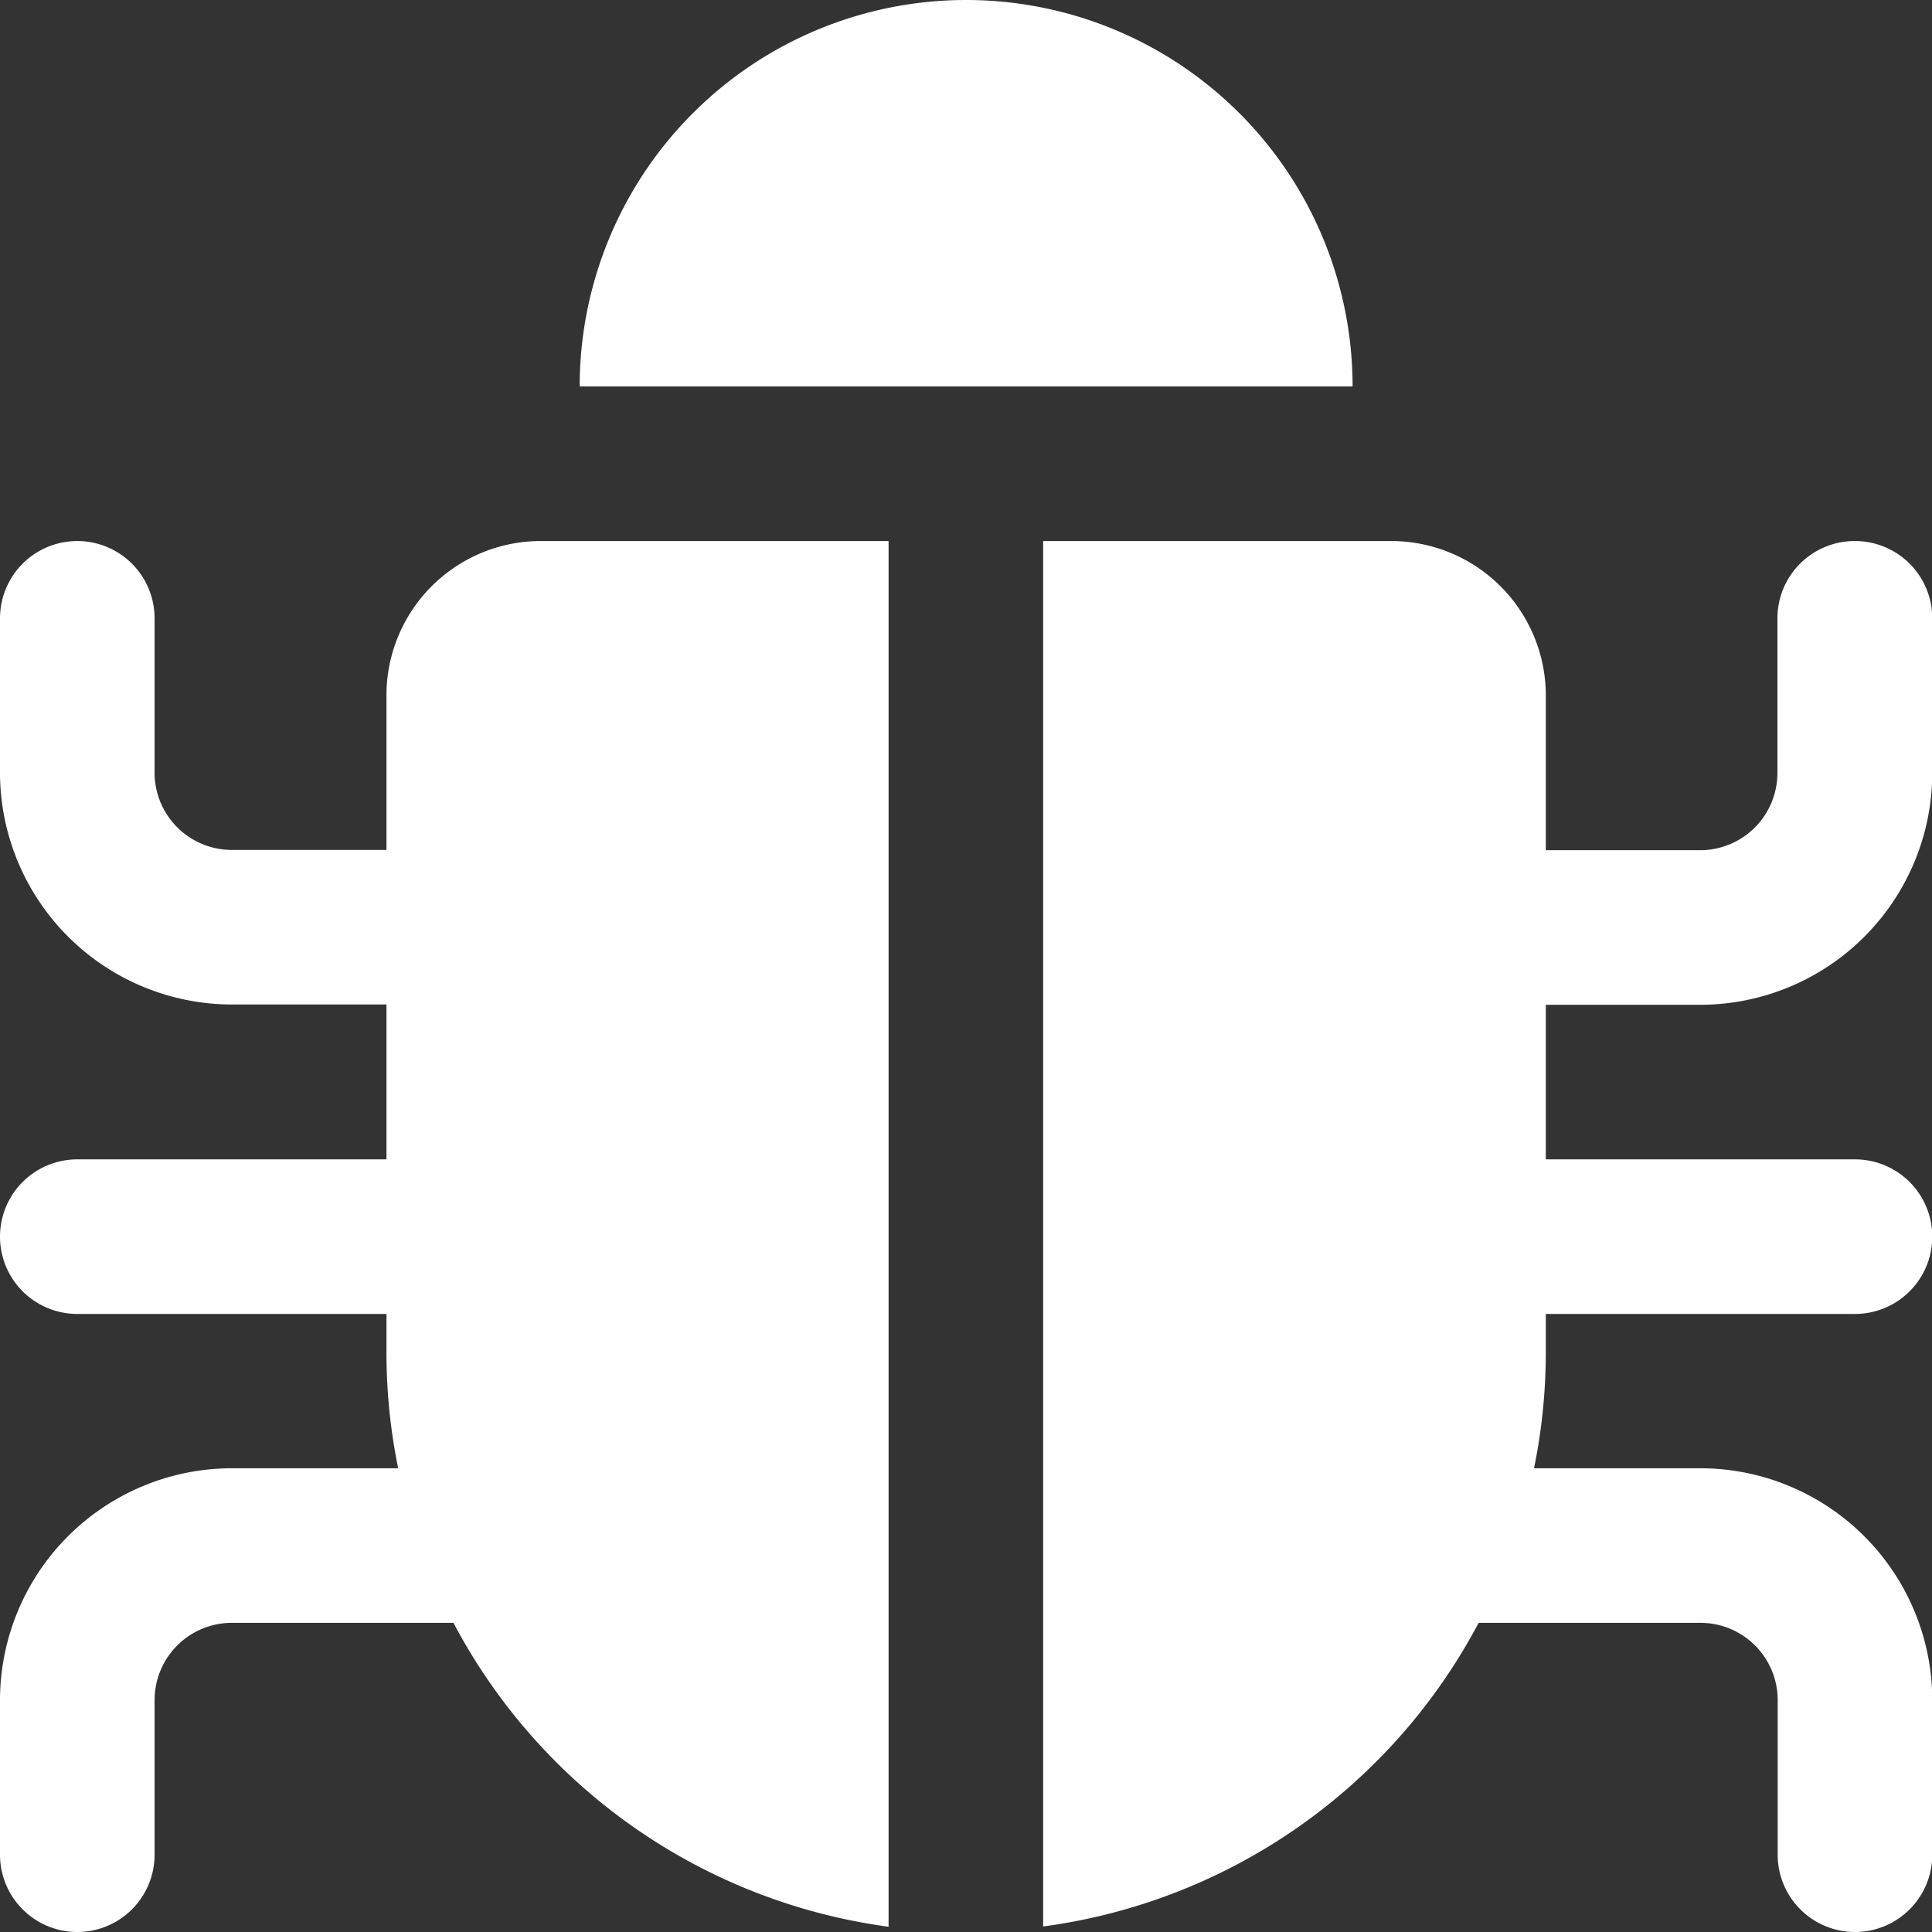
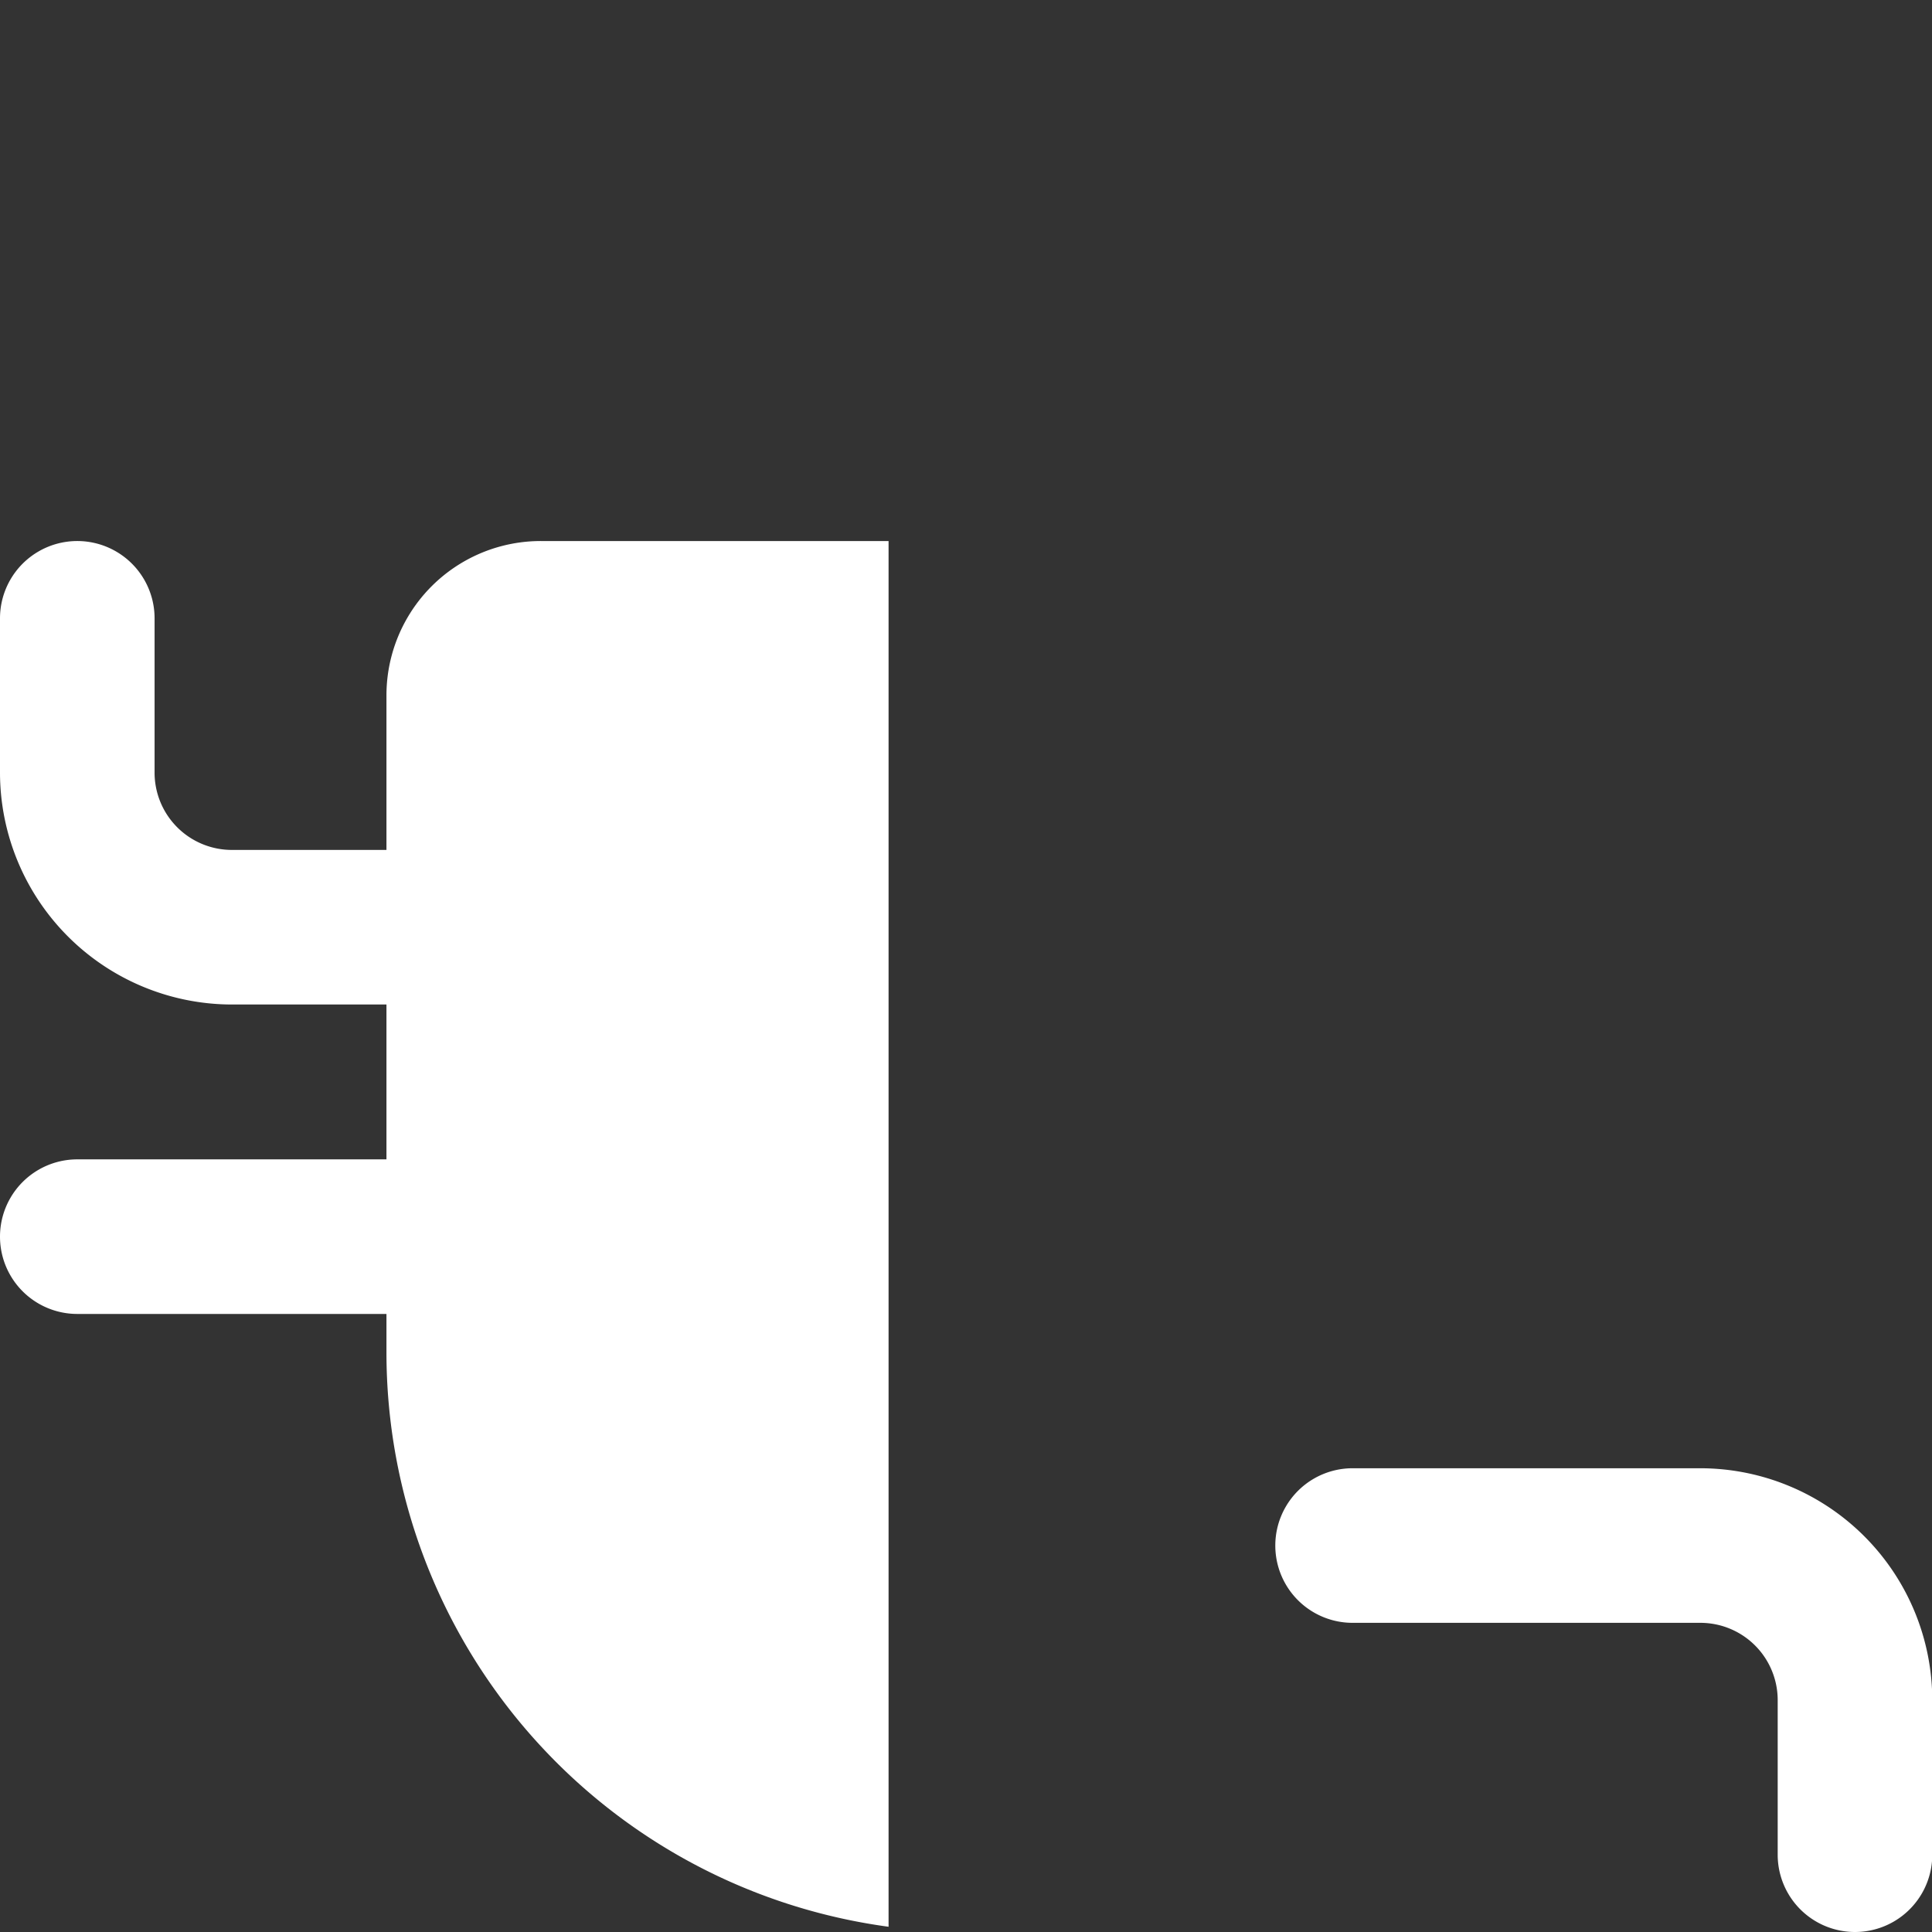
<svg xmlns="http://www.w3.org/2000/svg" viewBox="0 0 69.99 69.99">
  <rect x="0" y="0" width="69.99" height="69.99" fill="#333333" stroke="none" />
  <defs>
    <style>.cls-1{fill:#fff;}</style>
  </defs>
  <g id="Layer_4" data-name="Layer 4">
    <path class="cls-1" d="M8.4,36.39H22.49a2.8,2.8,0,0,0,0-5.6H8.4A2.8,2.8,0,0,1,5.6,28V22.4a2.8,2.8,0,0,0-5.6,0V28A8.41,8.41,0,0,0,8.4,36.39Z" />
-     <path class="cls-1" d="M67.19,19.6a2.8,2.8,0,0,0-2.8,2.8V28a2.8,2.8,0,0,1-2.8,2.8H49.49a2.8,2.8,0,0,0,0,5.6h12.1A8.41,8.41,0,0,0,70,28V22.4A2.8,2.8,0,0,0,67.19,19.6Z" />
-     <path class="cls-1" d="M67.19,42H49a2.8,2.8,0,1,0,0,5.6h18.2a2.8,2.8,0,1,0,0-5.6Z" />
    <path class="cls-1" d="M23.1,42H2.8a2.8,2.8,0,1,0,0,5.6H23.1a2.8,2.8,0,0,0,0-5.6Z" />
-     <path class="cls-1" d="M22.49,53.19H8.4A8.41,8.41,0,0,0,0,61.59v5.6a2.8,2.8,0,0,0,5.6,0v-5.6a2.8,2.8,0,0,1,2.8-2.8H22.49a2.8,2.8,0,1,0,0-5.6Z" />
    <path class="cls-1" d="M61.59,53.19H49a2.8,2.8,0,0,0,0,5.6h12.6a2.8,2.8,0,0,1,2.8,2.8v5.6a2.8,2.8,0,0,0,5.6,0v-5.6A8.41,8.41,0,0,0,61.59,53.19Z" />
-     <path class="cls-1" d="M35,0h0A14,14,0,0,0,21,14H49A14,14,0,0,0,35,0Z" />
    <path class="cls-1" d="M32.19,19.6H19.6A5.59,5.59,0,0,0,14,25.19V49a21,21,0,0,0,18.19,20.8Z" />
-     <path class="cls-1" d="M50.39,19.6H37.79V69.79A21,21,0,0,0,56,49V25.19A5.6,5.6,0,0,0,50.39,19.6Z" />
  </g>
</svg>